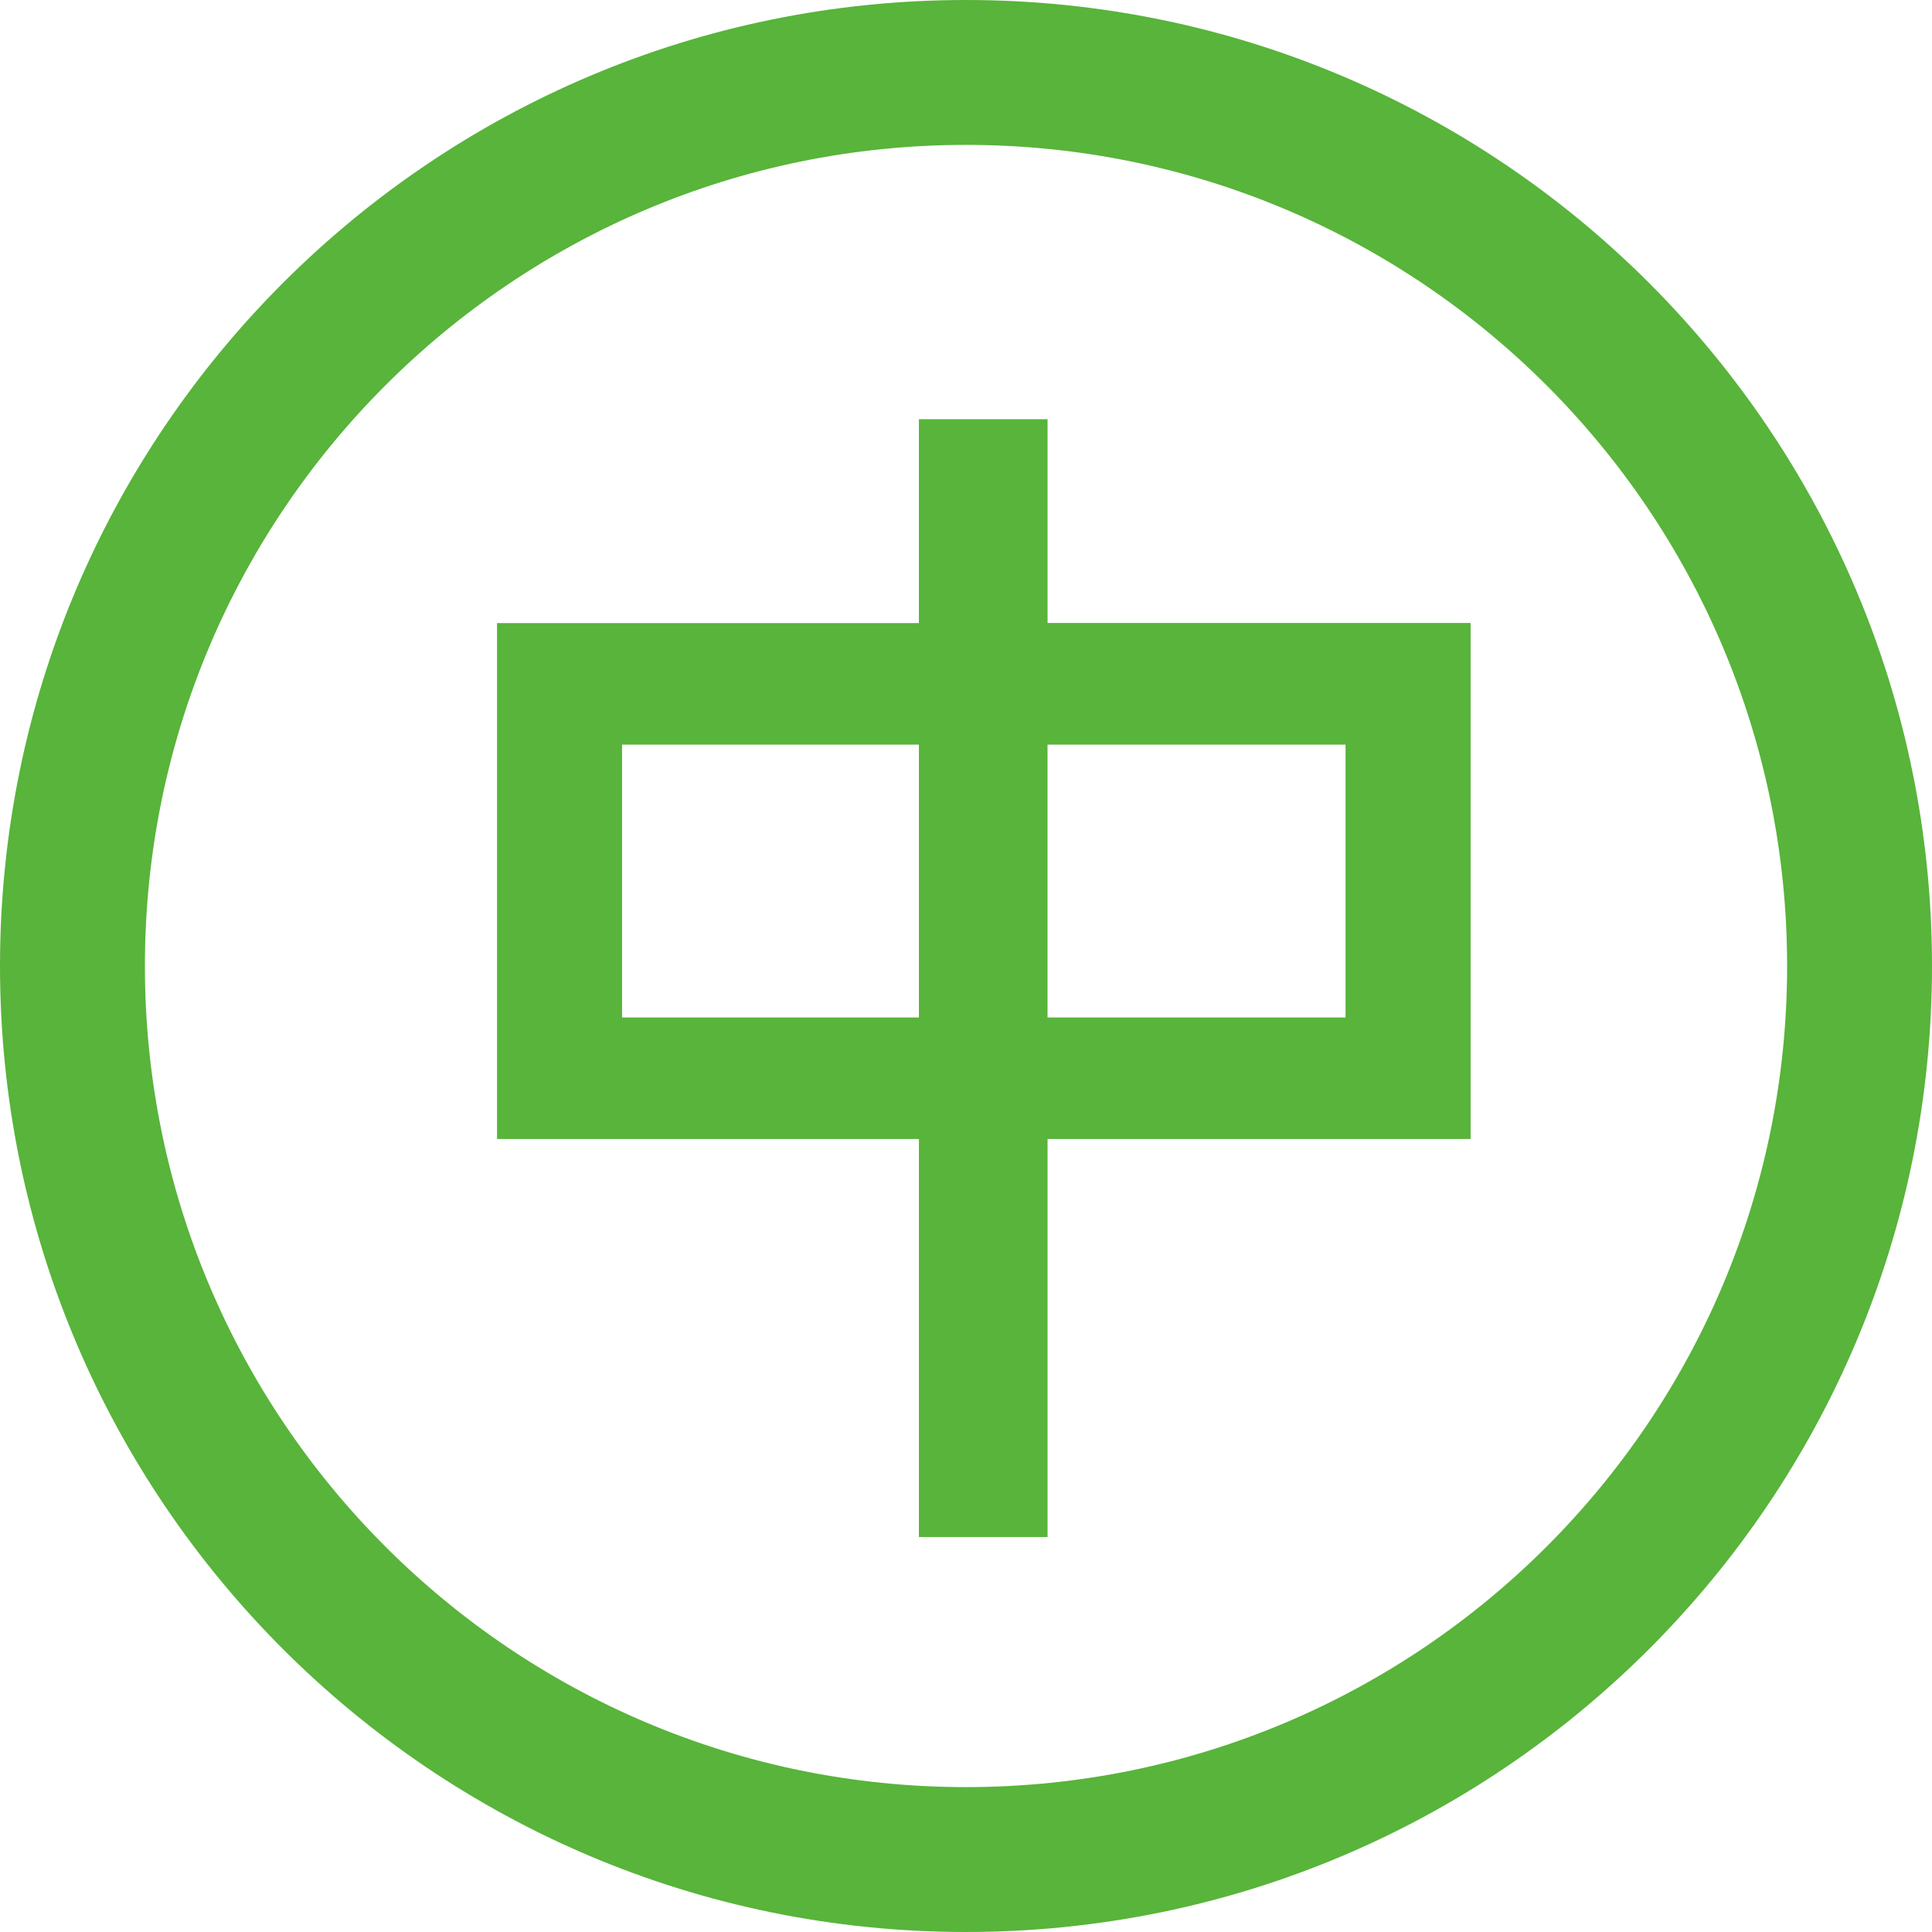
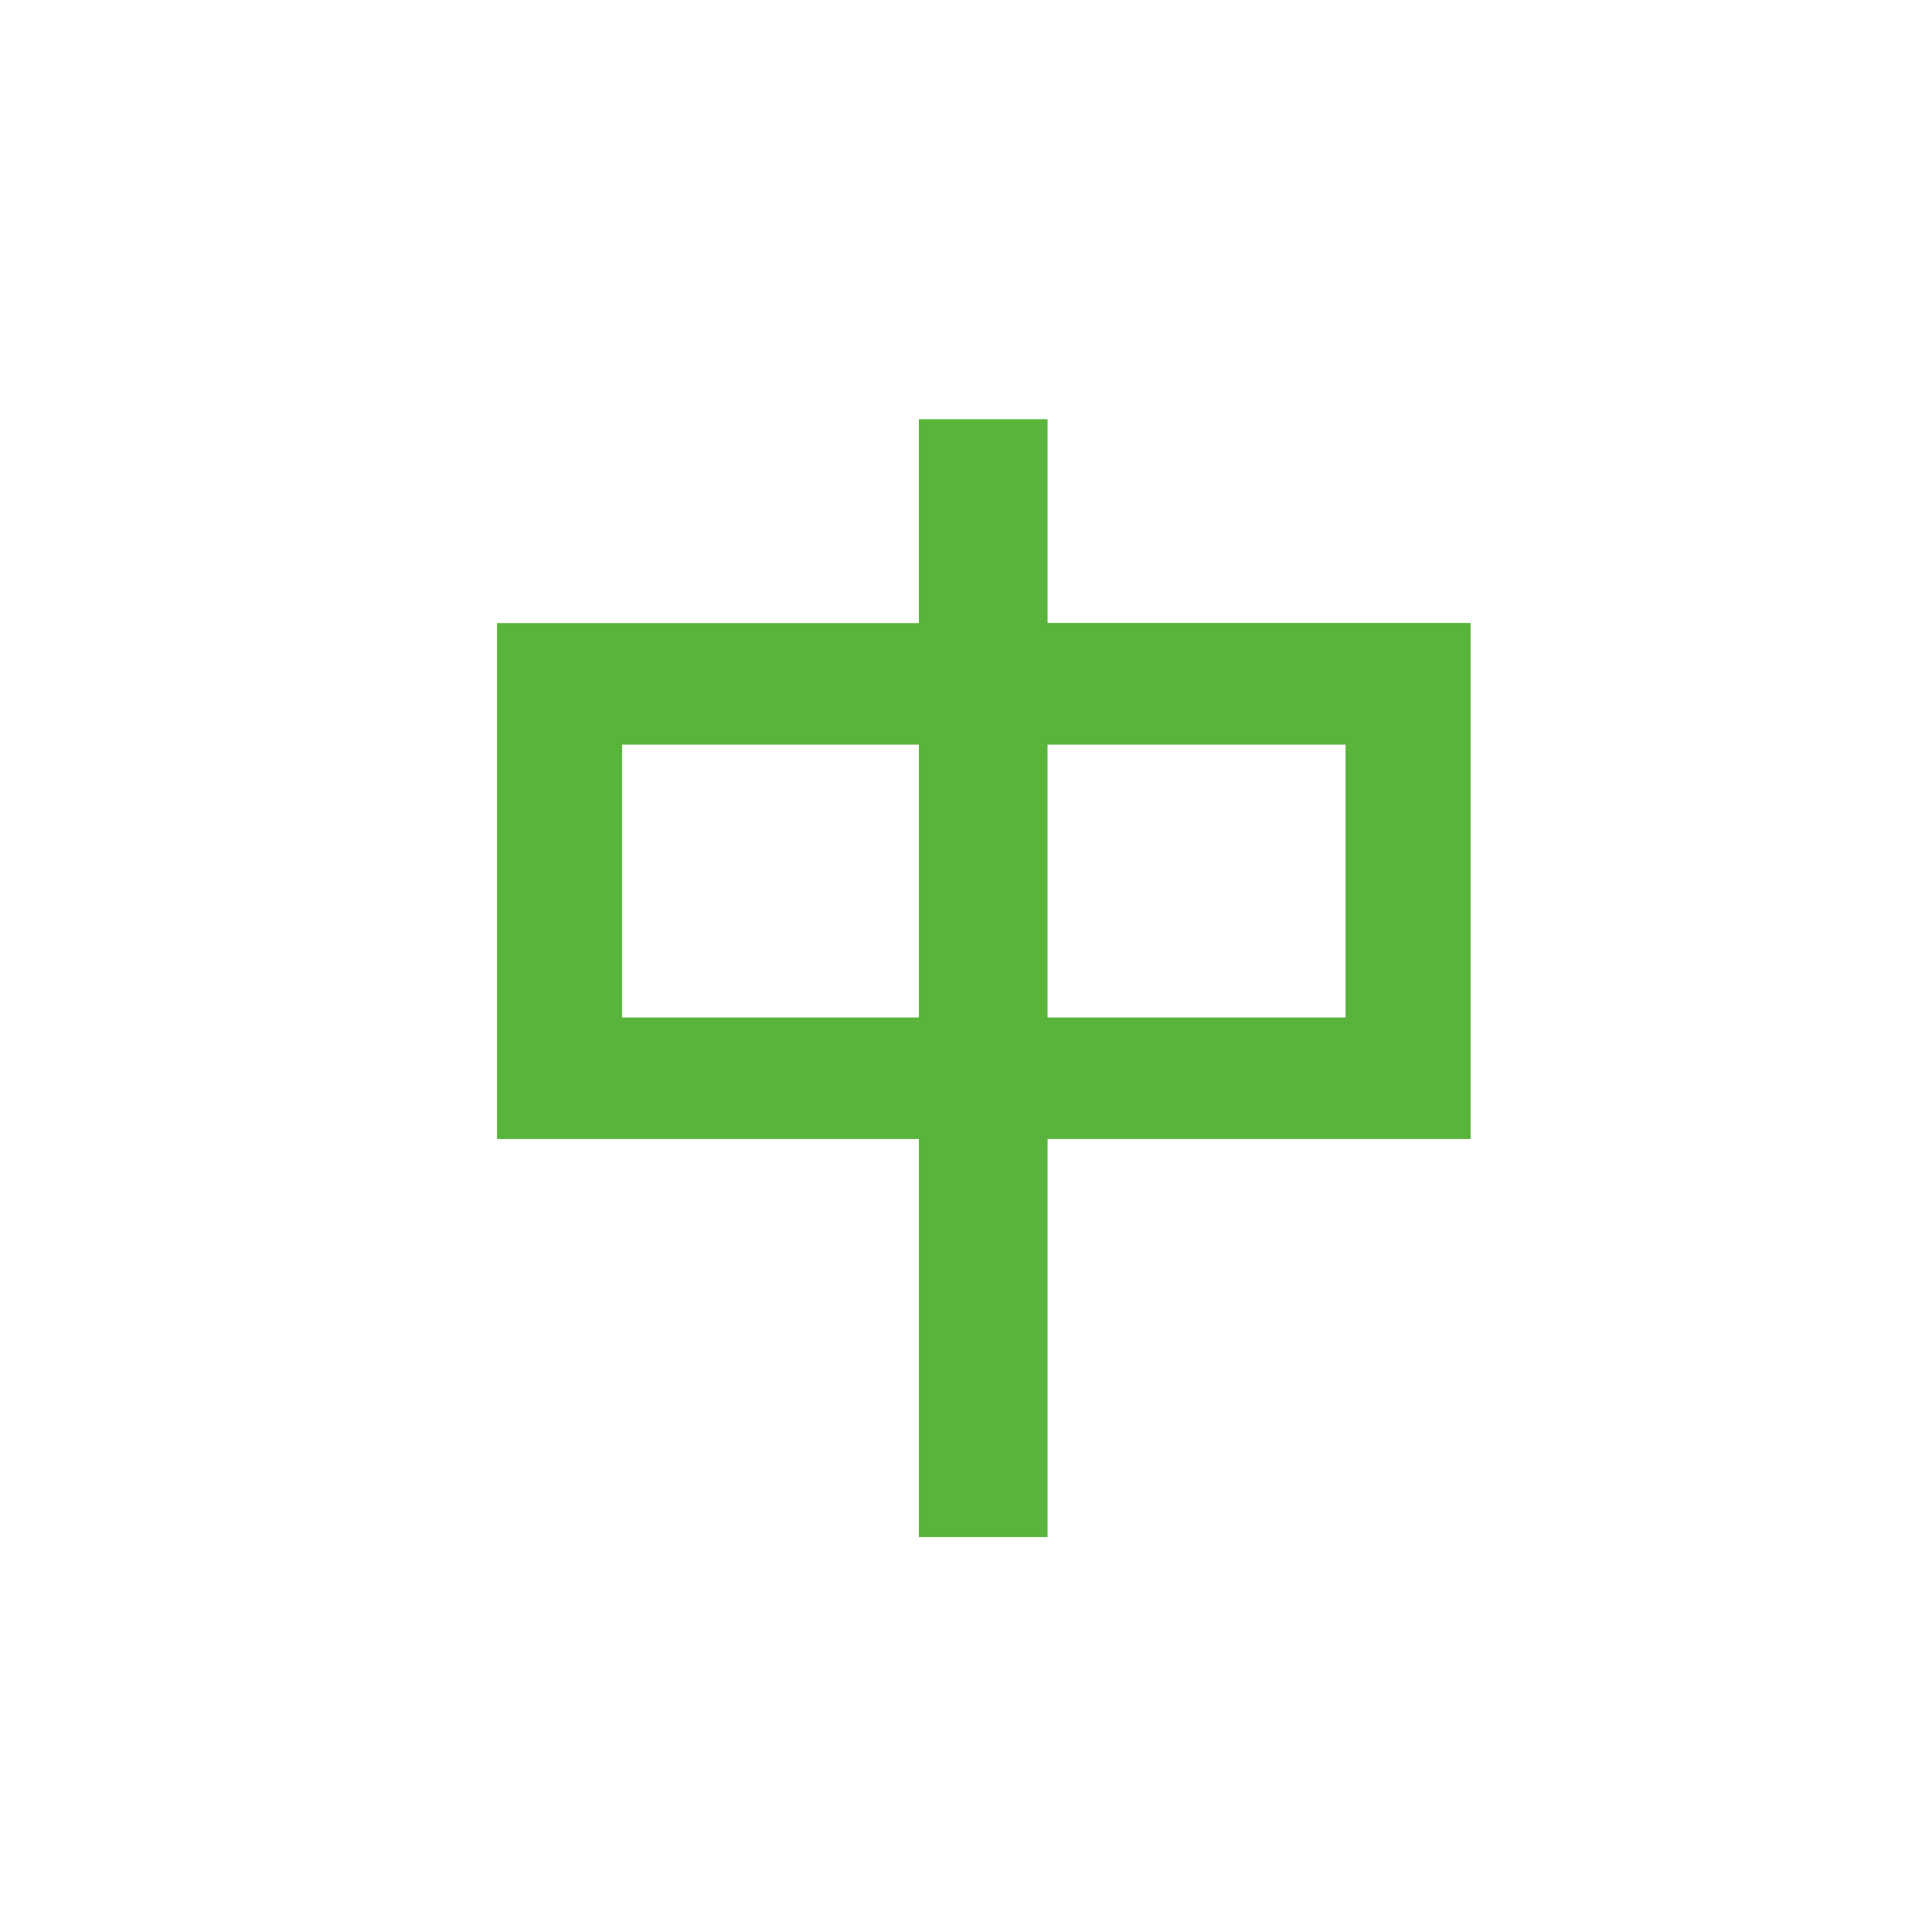
<svg xmlns="http://www.w3.org/2000/svg" t="1685410454008" class="icon" viewBox="0 0 1024 1024" version="1.1" p-id="3281" width="27" height="27">
-   <path d="M1023.999 512.006c0 282.763-229.223 511.992-511.997 511.992C229.24 1024 0.001 794.771 0.001 512.006 0.001 229.229 229.24 0 512 0 794.774 0 1023.999 229.229 1023.999 512.006zM512 76.793c-240.351 0-435.195 194.846-435.195 435.213 0 240.353 194.844 435.201 435.195 435.201 240.362 0 435.208-194.847 435.208-435.201 0-240.368-194.846-435.213-435.208-435.213z" fill="#58b43a" p-id="3282" />
-   <path d="M555.23 330.203v-107.999h-68.194v108.039H263.436v273.465h223.602v210.971H555.232V603.708h224.224V330.203H555.23z m-68.192 209.066h-157.339v-144.604h157.339v144.604z m226.129 0h-157.961v-144.604h157.961v144.604z" fill="#58b43a" p-id="3283" />
+   <path d="M555.23 330.203v-107.999h-68.194v108.039H263.436v273.465h223.602v210.971H555.232V603.708h224.224V330.203H555.23z m-68.192 209.066h-157.339v-144.604h157.339v144.604m226.129 0h-157.961v-144.604h157.961v144.604z" fill="#58b43a" p-id="3283" />
</svg>